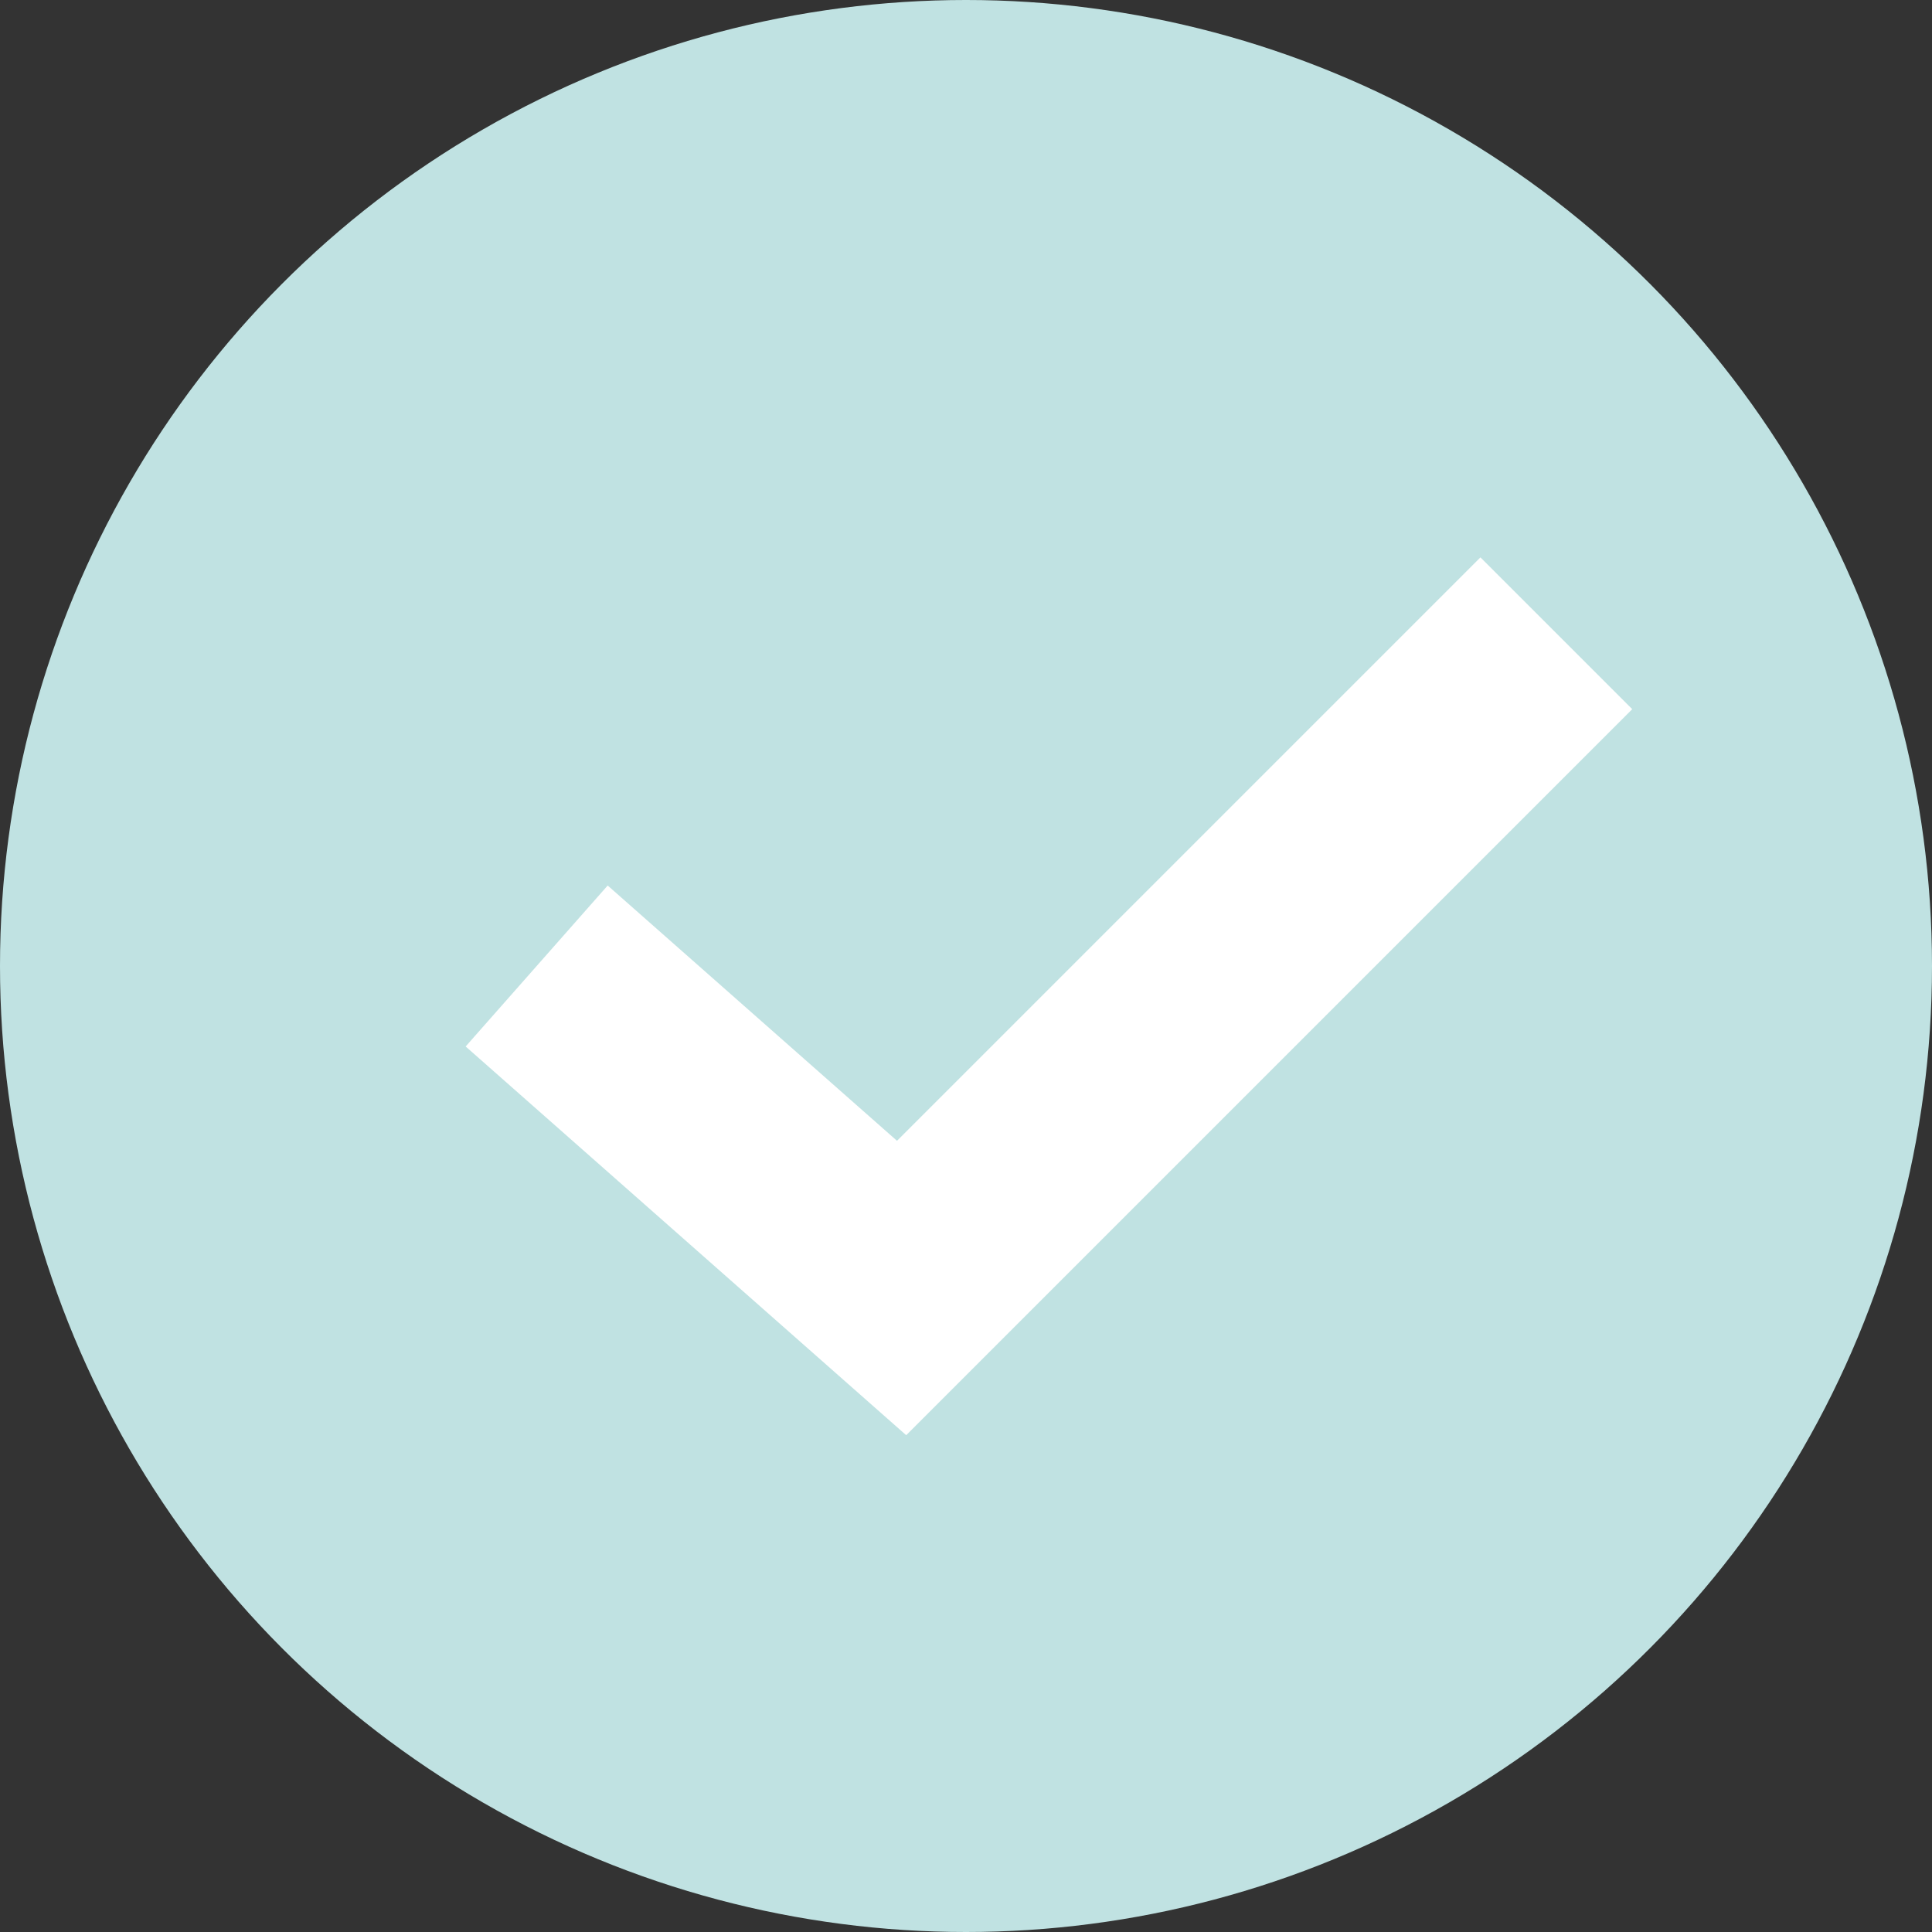
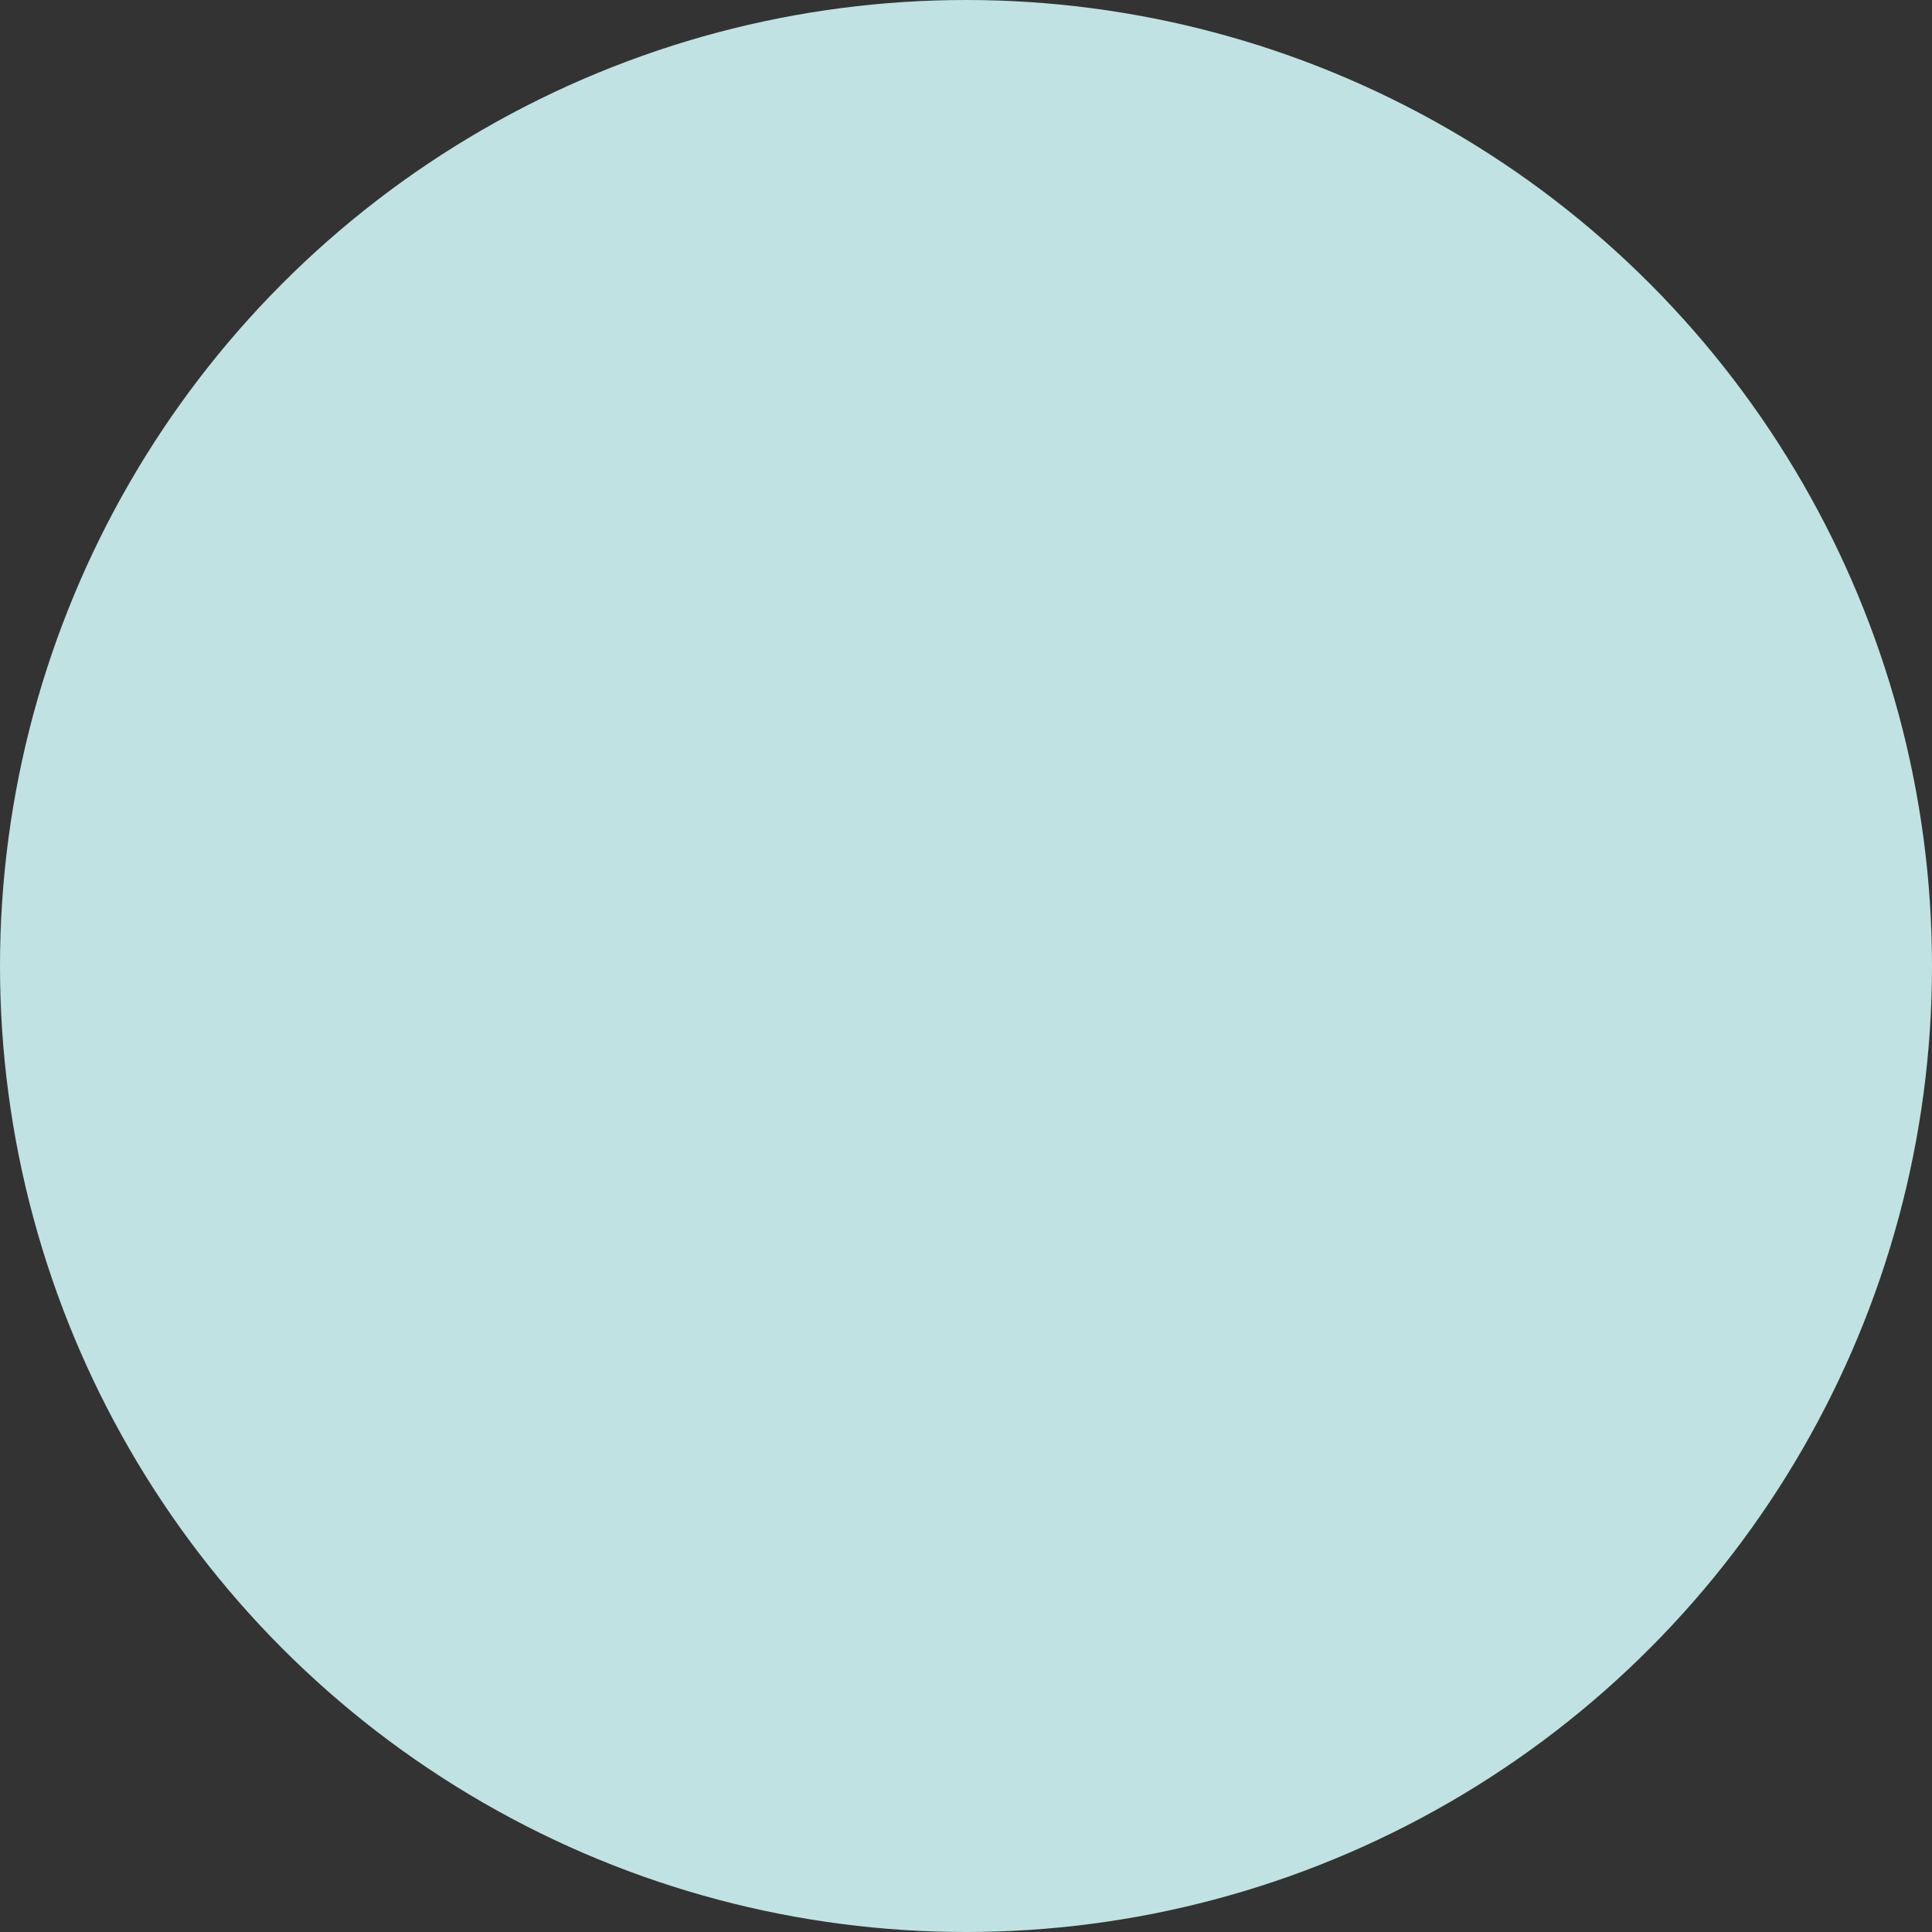
<svg xmlns="http://www.w3.org/2000/svg" width="18" height="18" viewBox="0 0 18 18" fill="none">
  <rect x="0" y="0" width="18" height="18" fill="#333333" stroke="none" />
  <circle cx="9" cy="9" r="9" fill="#C0E2E2" />
-   <path d="M5 9L8.4 12L14.5 5.9" stroke="white" stroke-width="2" />
</svg>